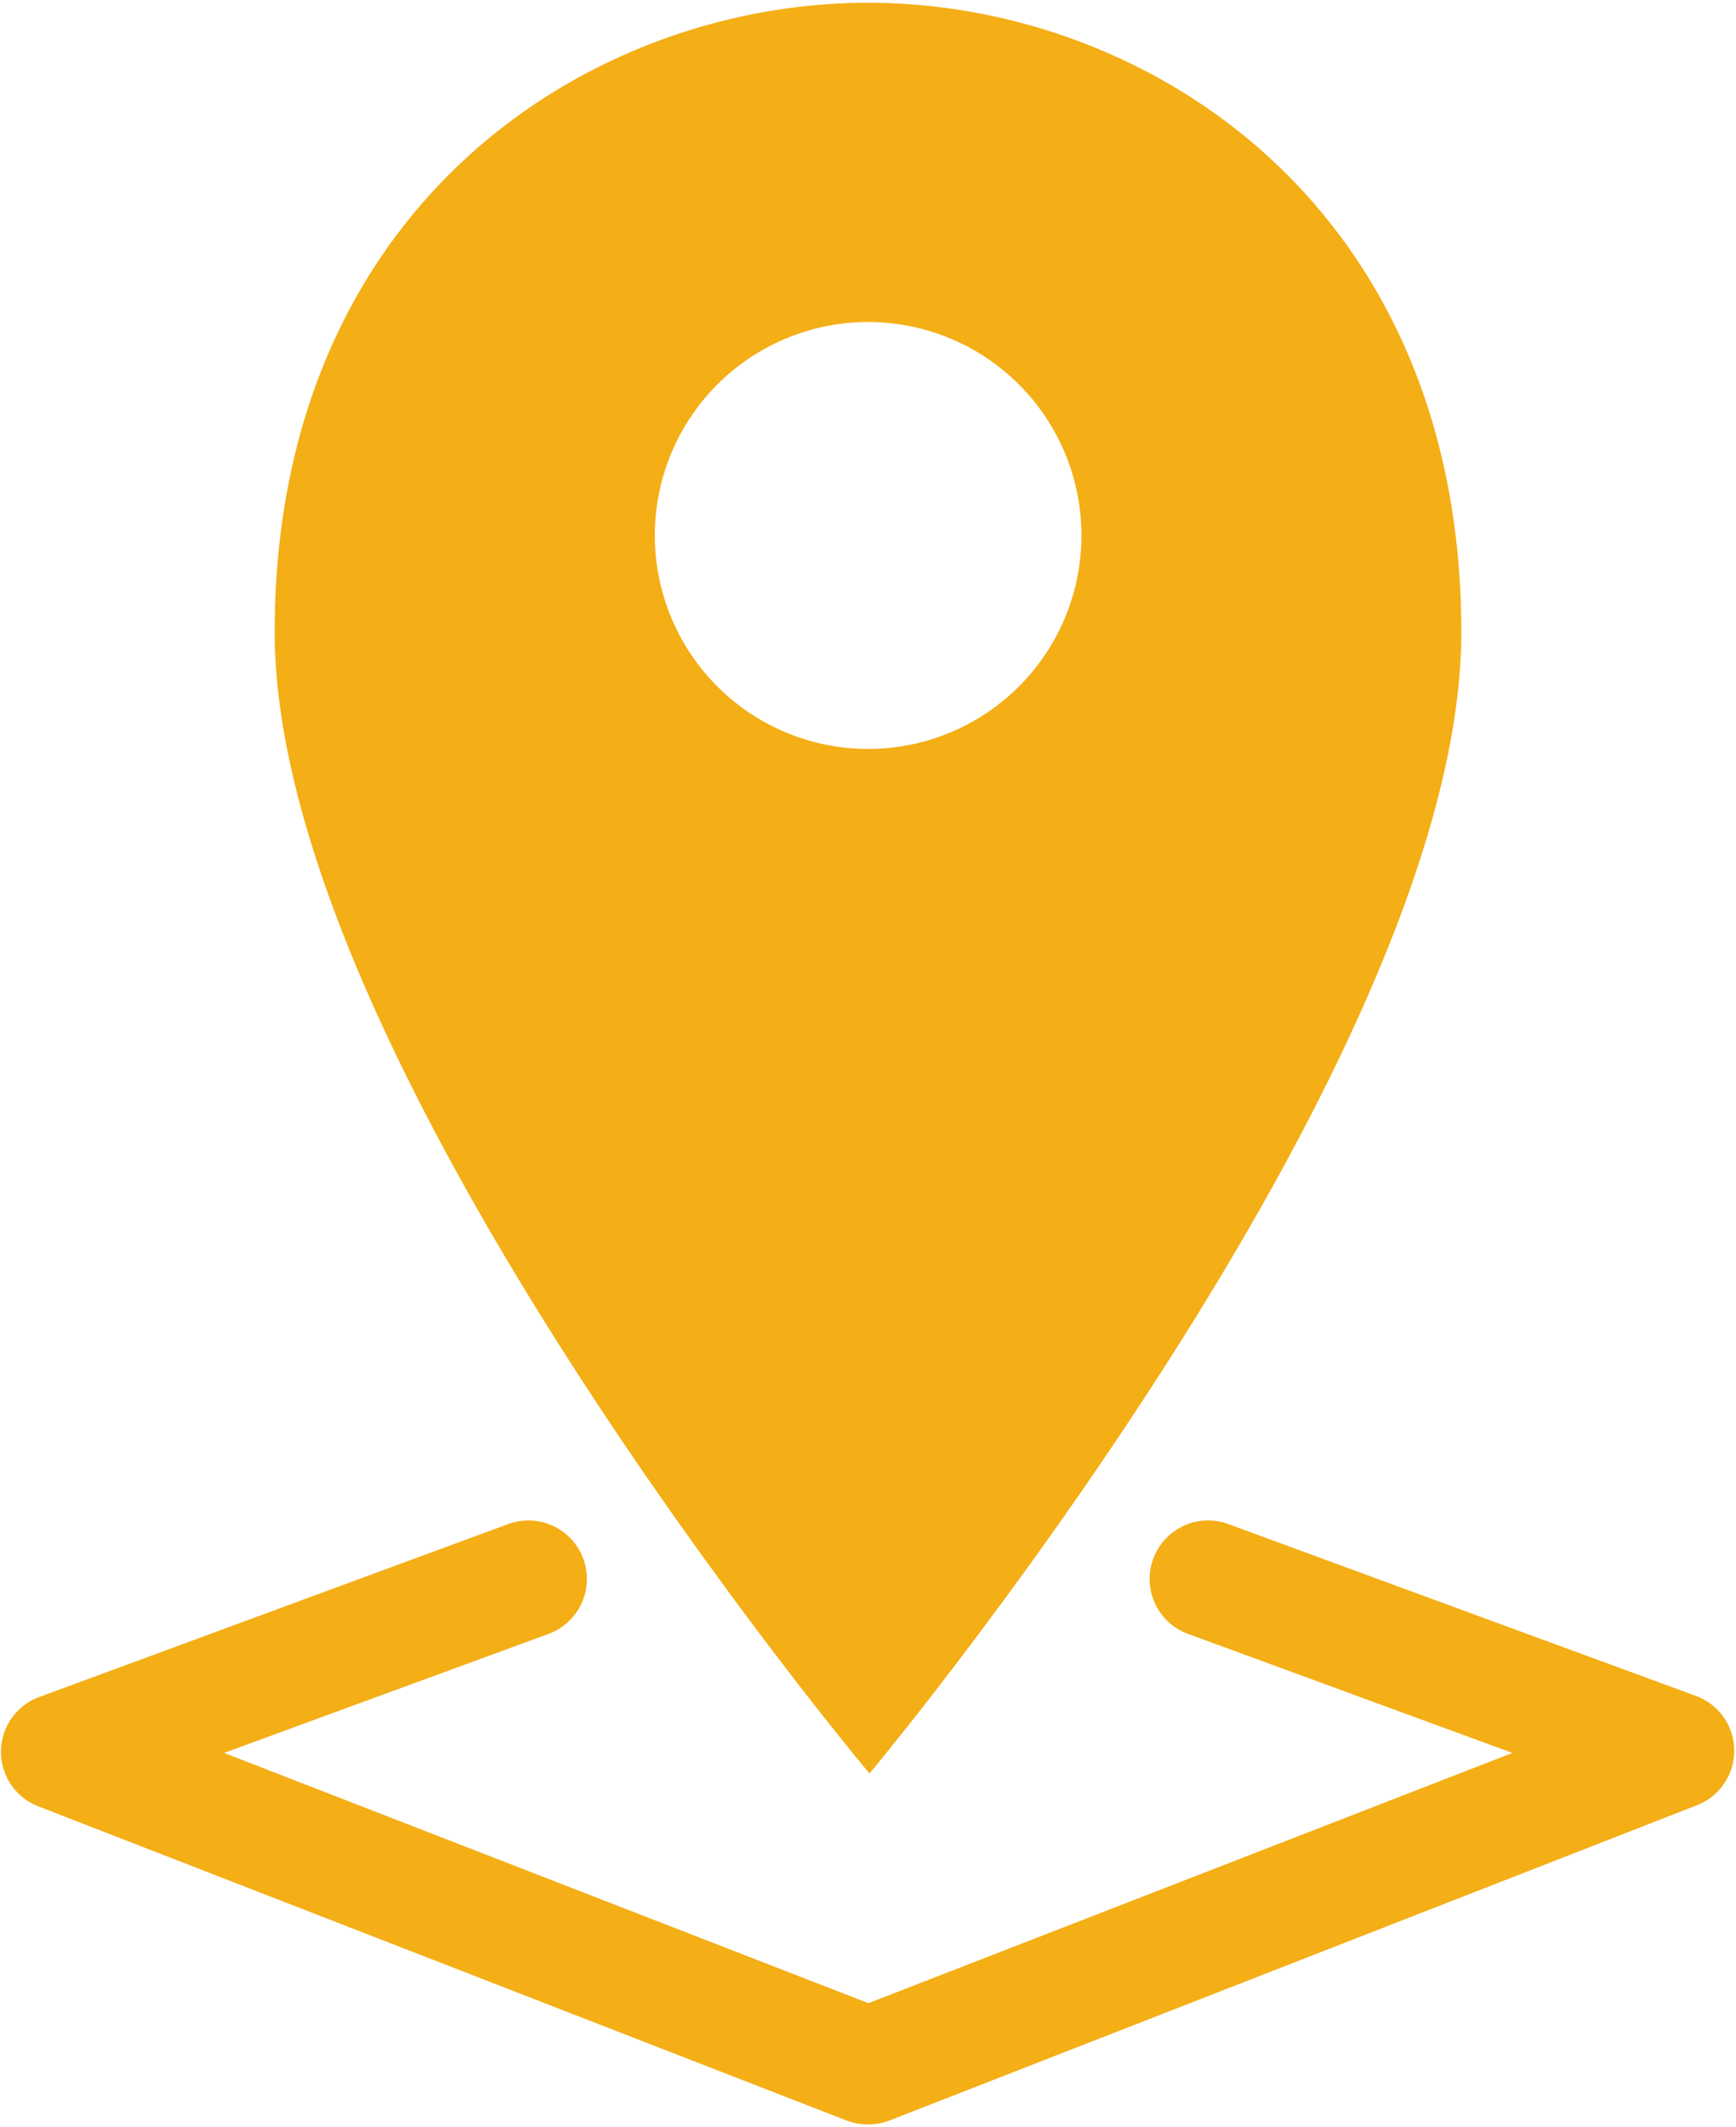
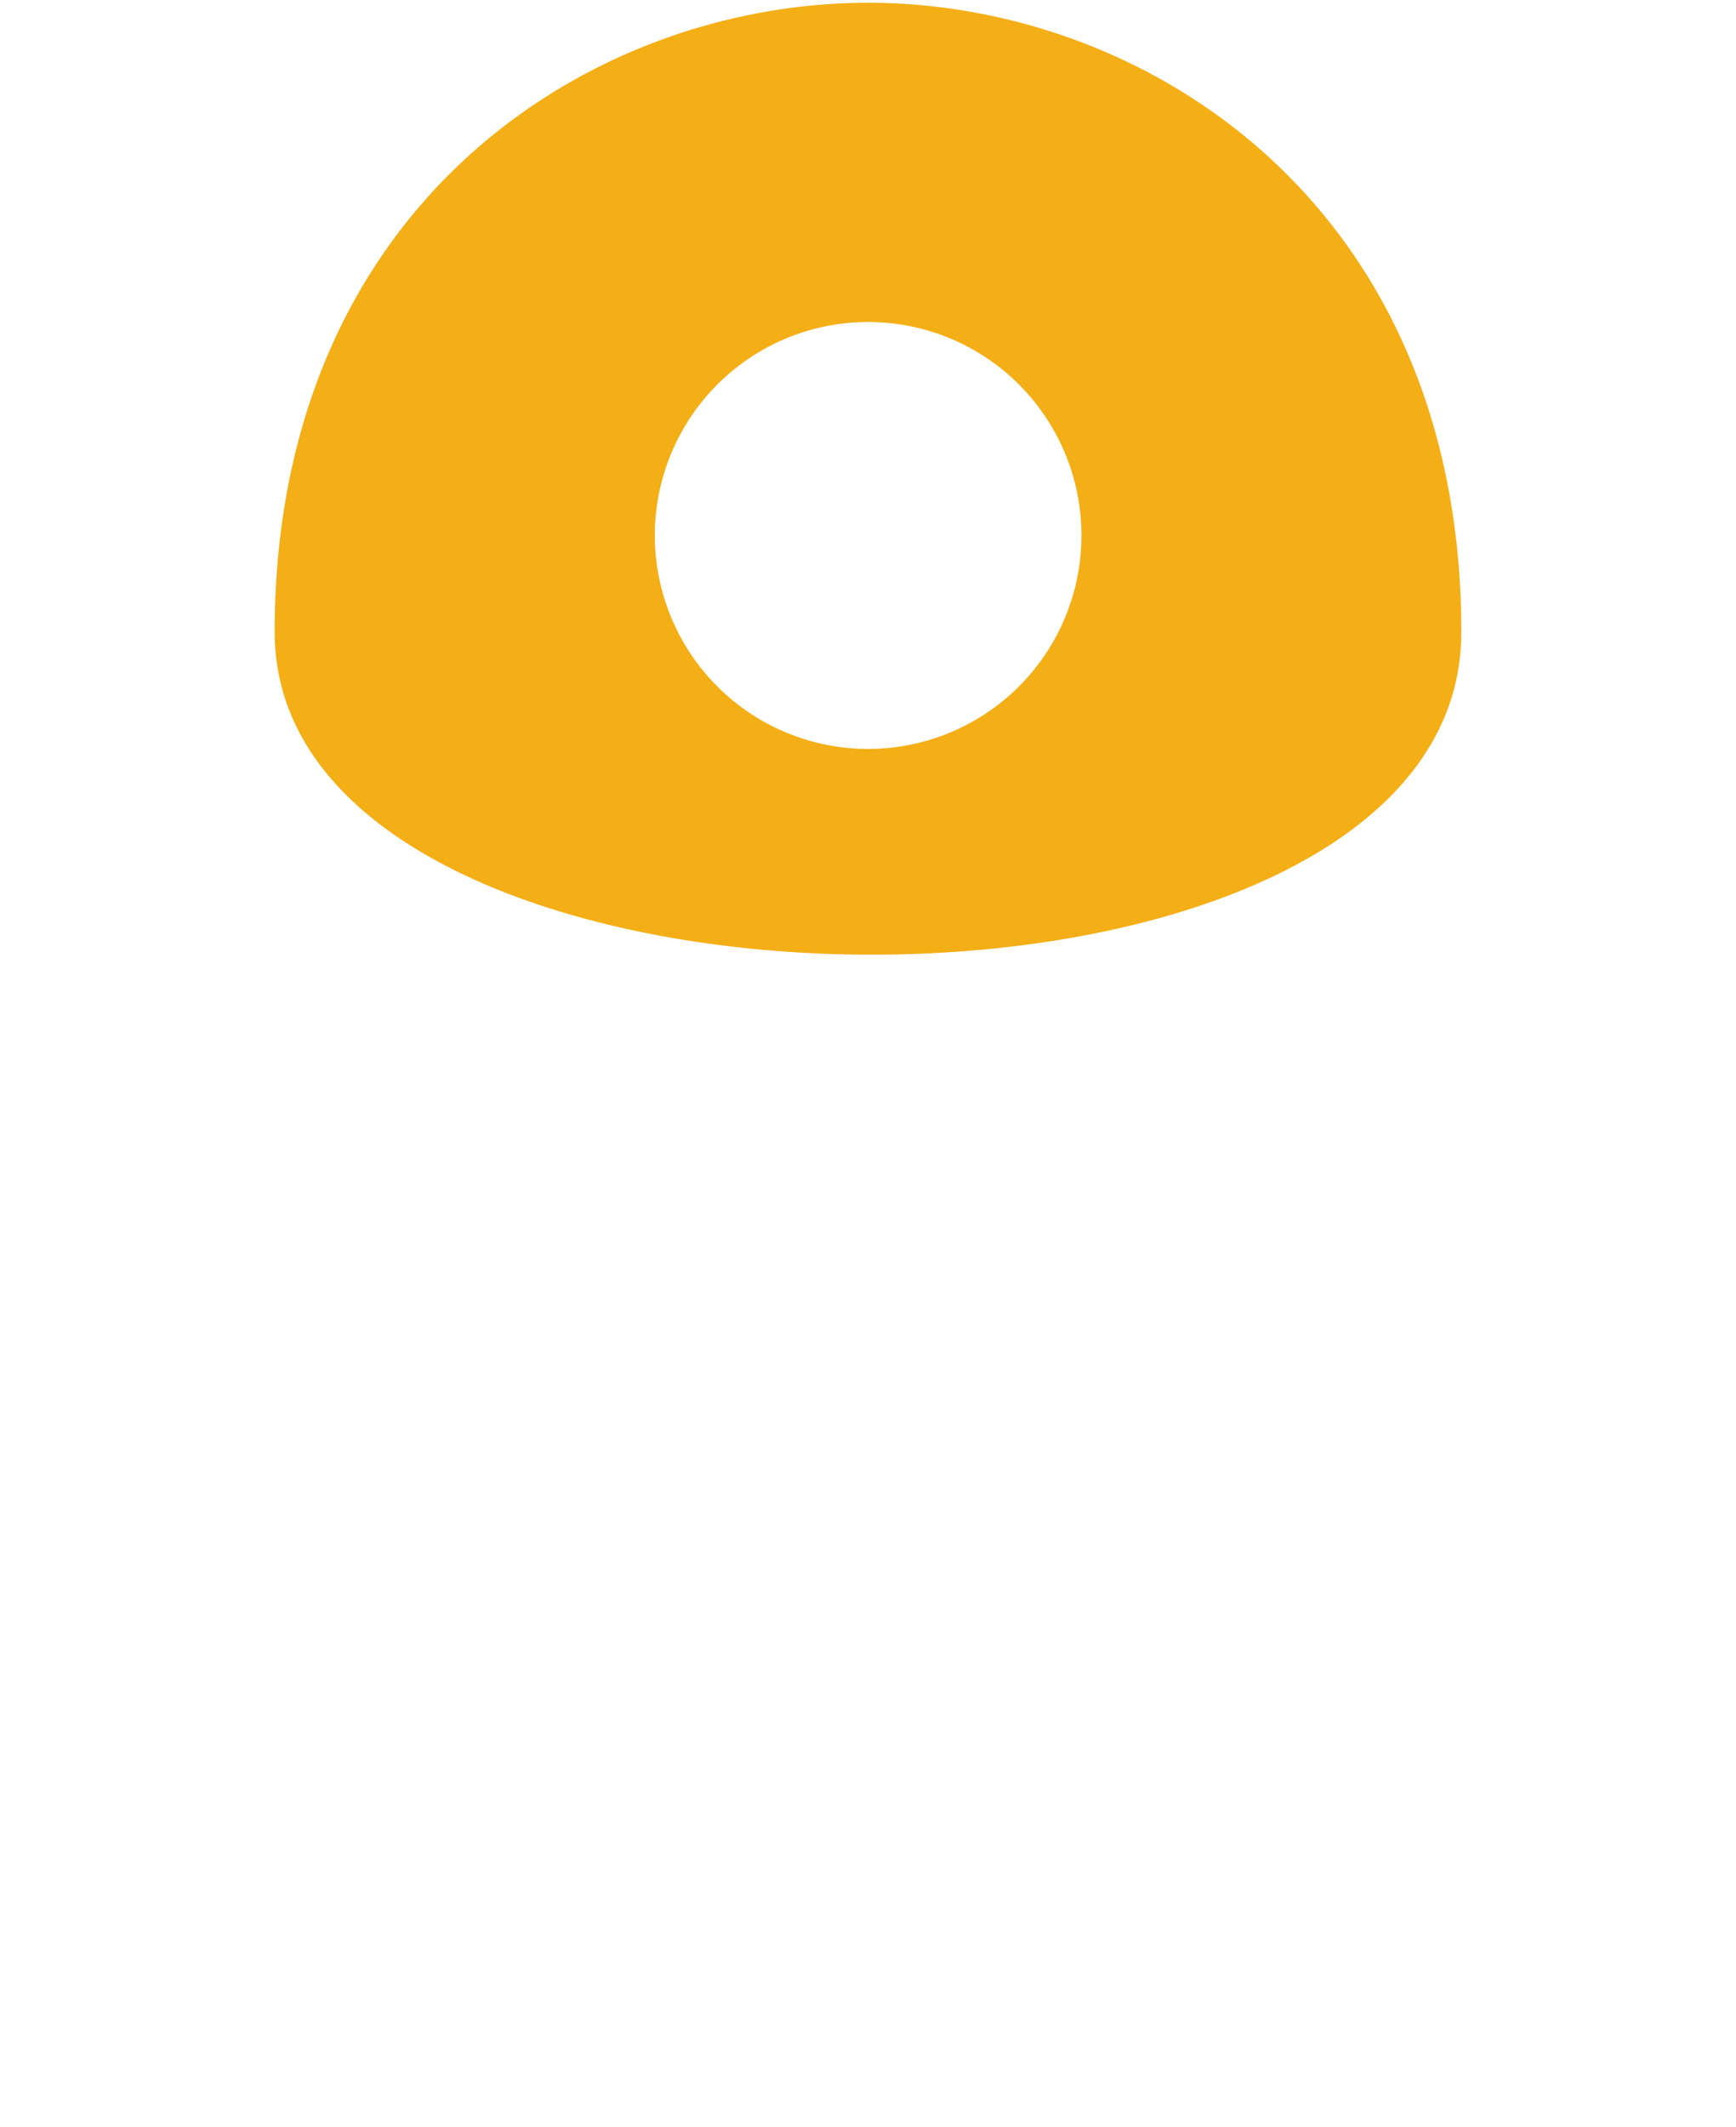
<svg xmlns="http://www.w3.org/2000/svg" id="Ebene_1" data-name="Ebene 1" viewBox="0 0 64.21 78.42" width="49" height="60">
  <defs>
    <style>.cls-1{fill:#f4ae16;}</style>
  </defs>
-   <path class="cls-1" d="M32.11,0C21.79,0,10.16,7.5,10.16,23.26c0,16,22,42.19,22,42.19S54.05,39.3,54.05,23.26C54.05,7.5,42.42,0,32.11,0Zm0,27.58A7.89,7.89,0,1,1,40,19.7,7.89,7.89,0,0,1,32.11,27.58Z" />
-   <path class="cls-1" d="M32.11,78.42a2.16,2.16,0,0,1-.79-.14L1.38,66.65a2.16,2.16,0,0,1,0-4L18.8,56.23a2.16,2.16,0,0,1,1.49,4.06l-12,4.4,23.83,9.25,23.82-9.25-12-4.4a2.16,2.16,0,1,1,1.49-4.06L62.8,62.61a2.16,2.16,0,0,1,0,4L32.89,78.28A2.11,2.11,0,0,1,32.11,78.42Z" />
+   <path class="cls-1" d="M32.11,0C21.79,0,10.16,7.5,10.16,23.26S54.05,39.3,54.05,23.26C54.05,7.5,42.42,0,32.11,0Zm0,27.58A7.89,7.89,0,1,1,40,19.7,7.89,7.89,0,0,1,32.11,27.58Z" />
</svg>